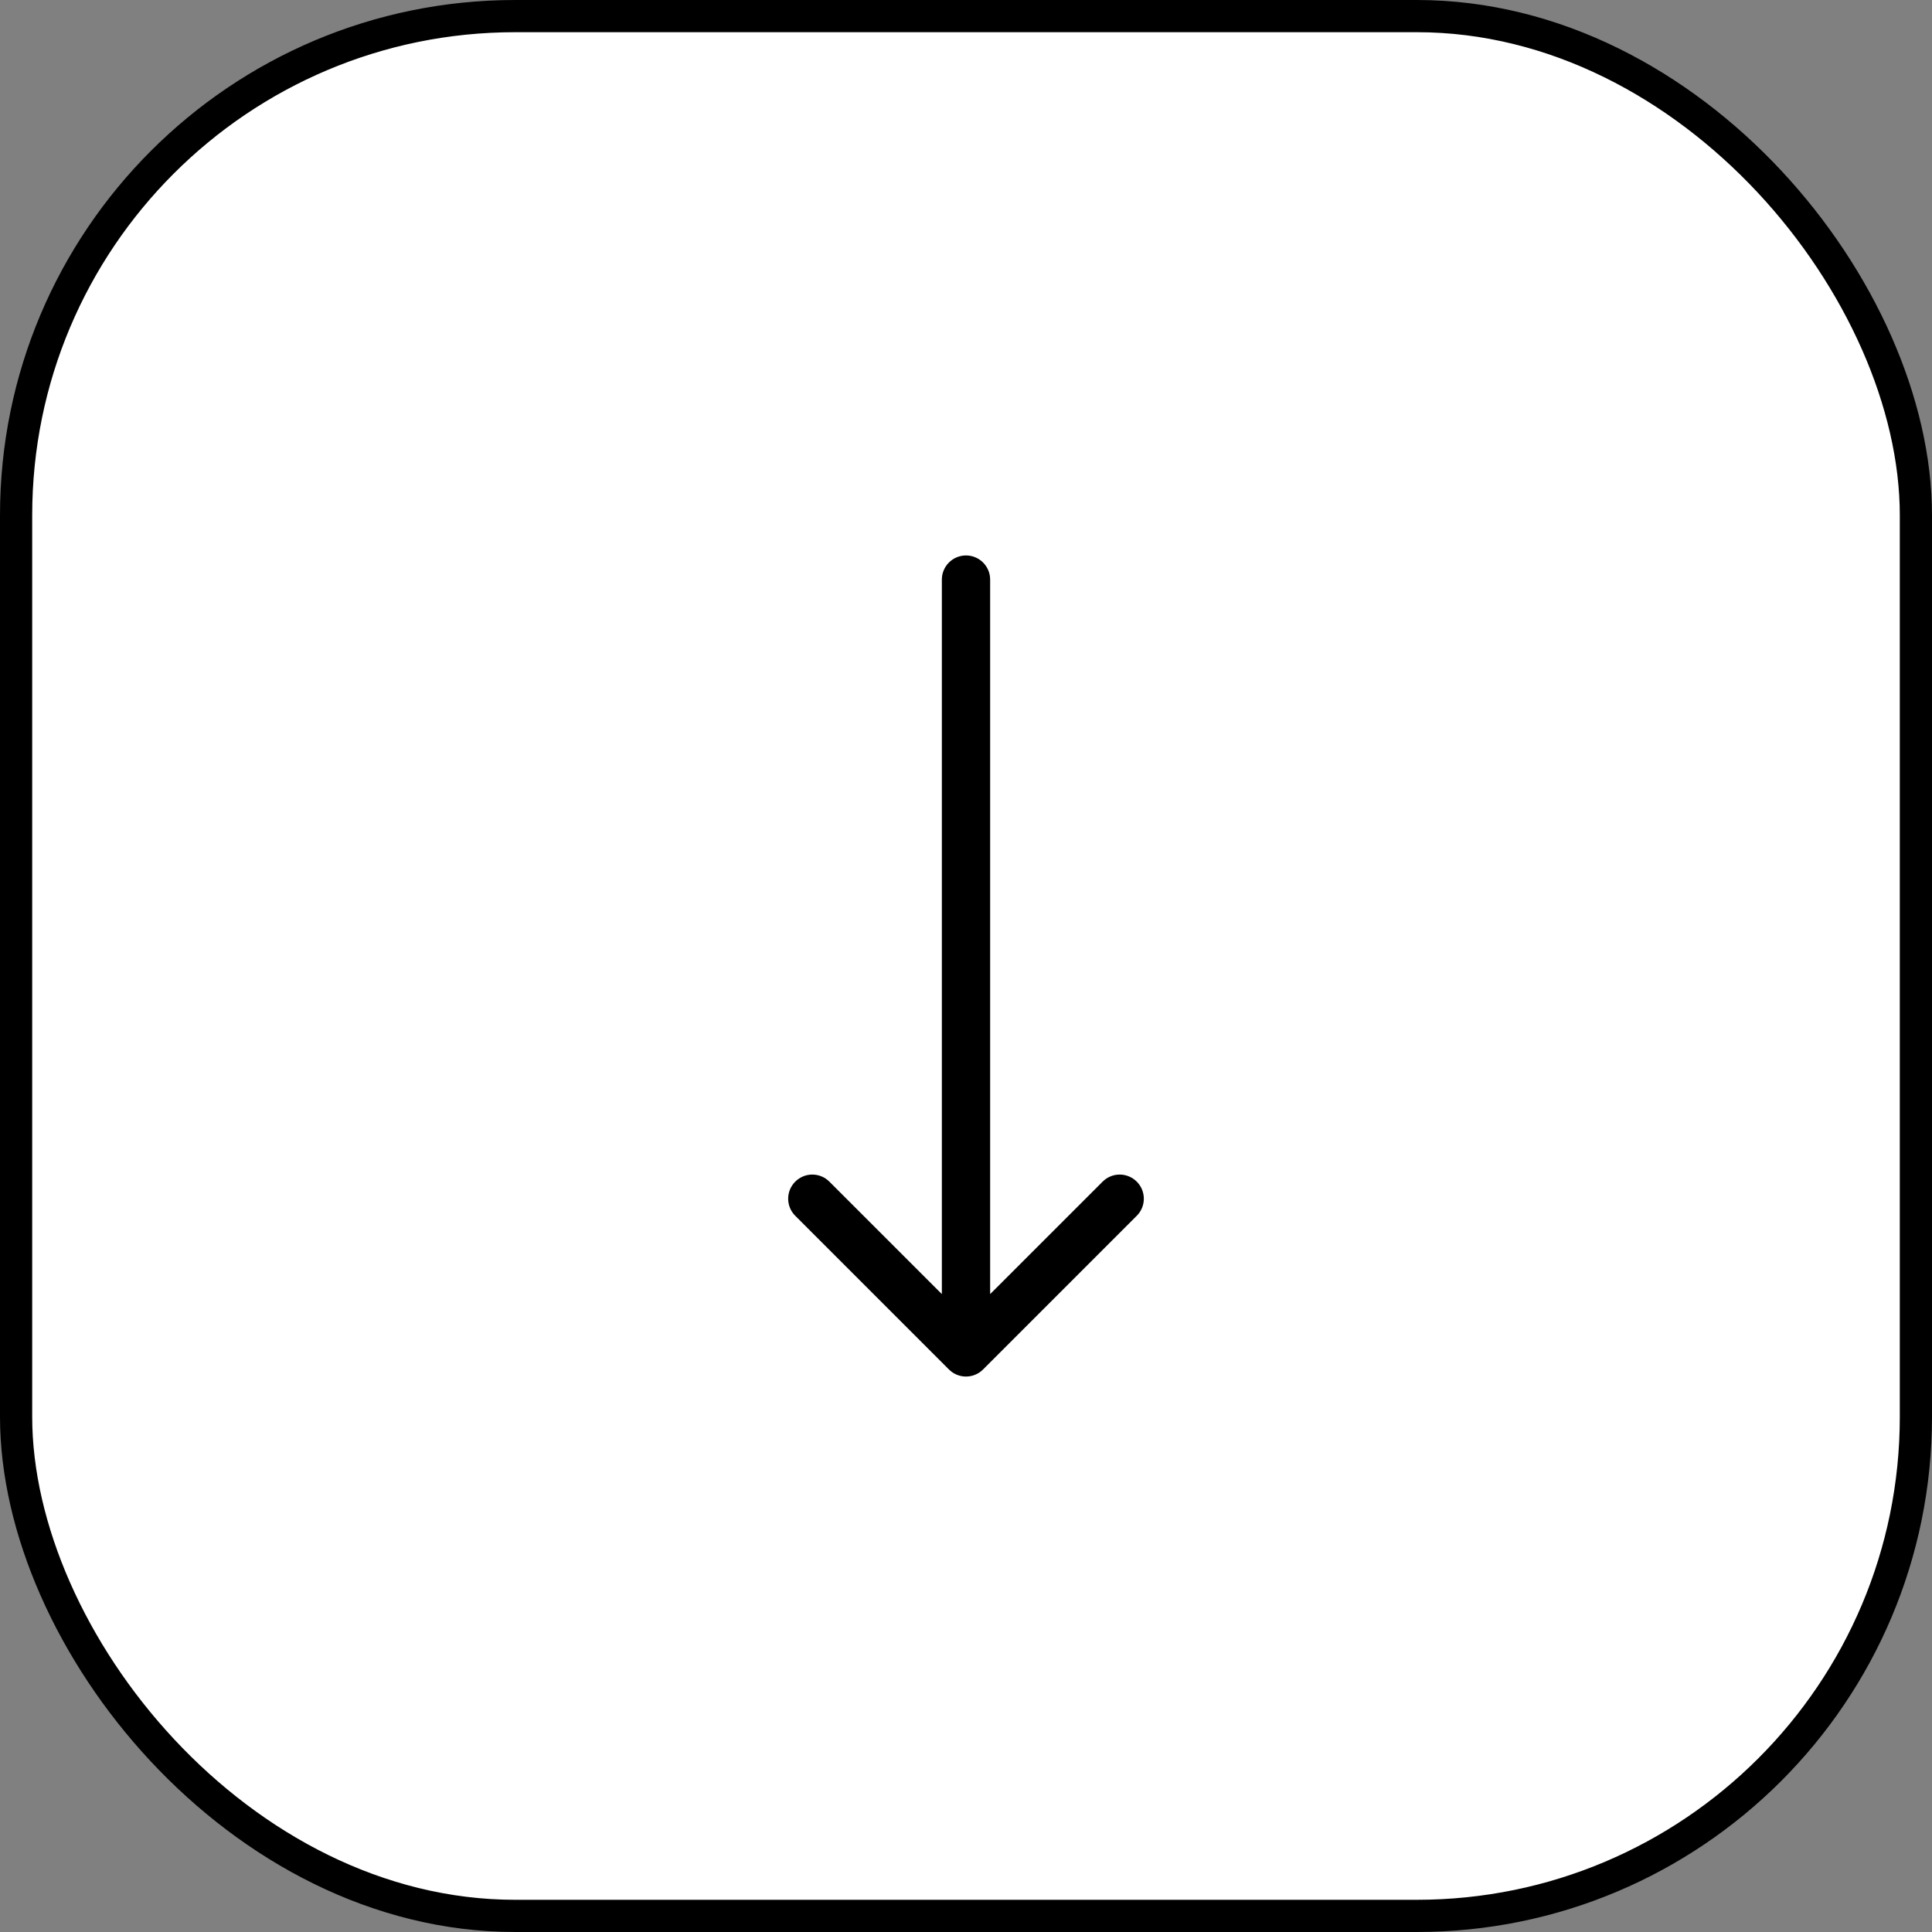
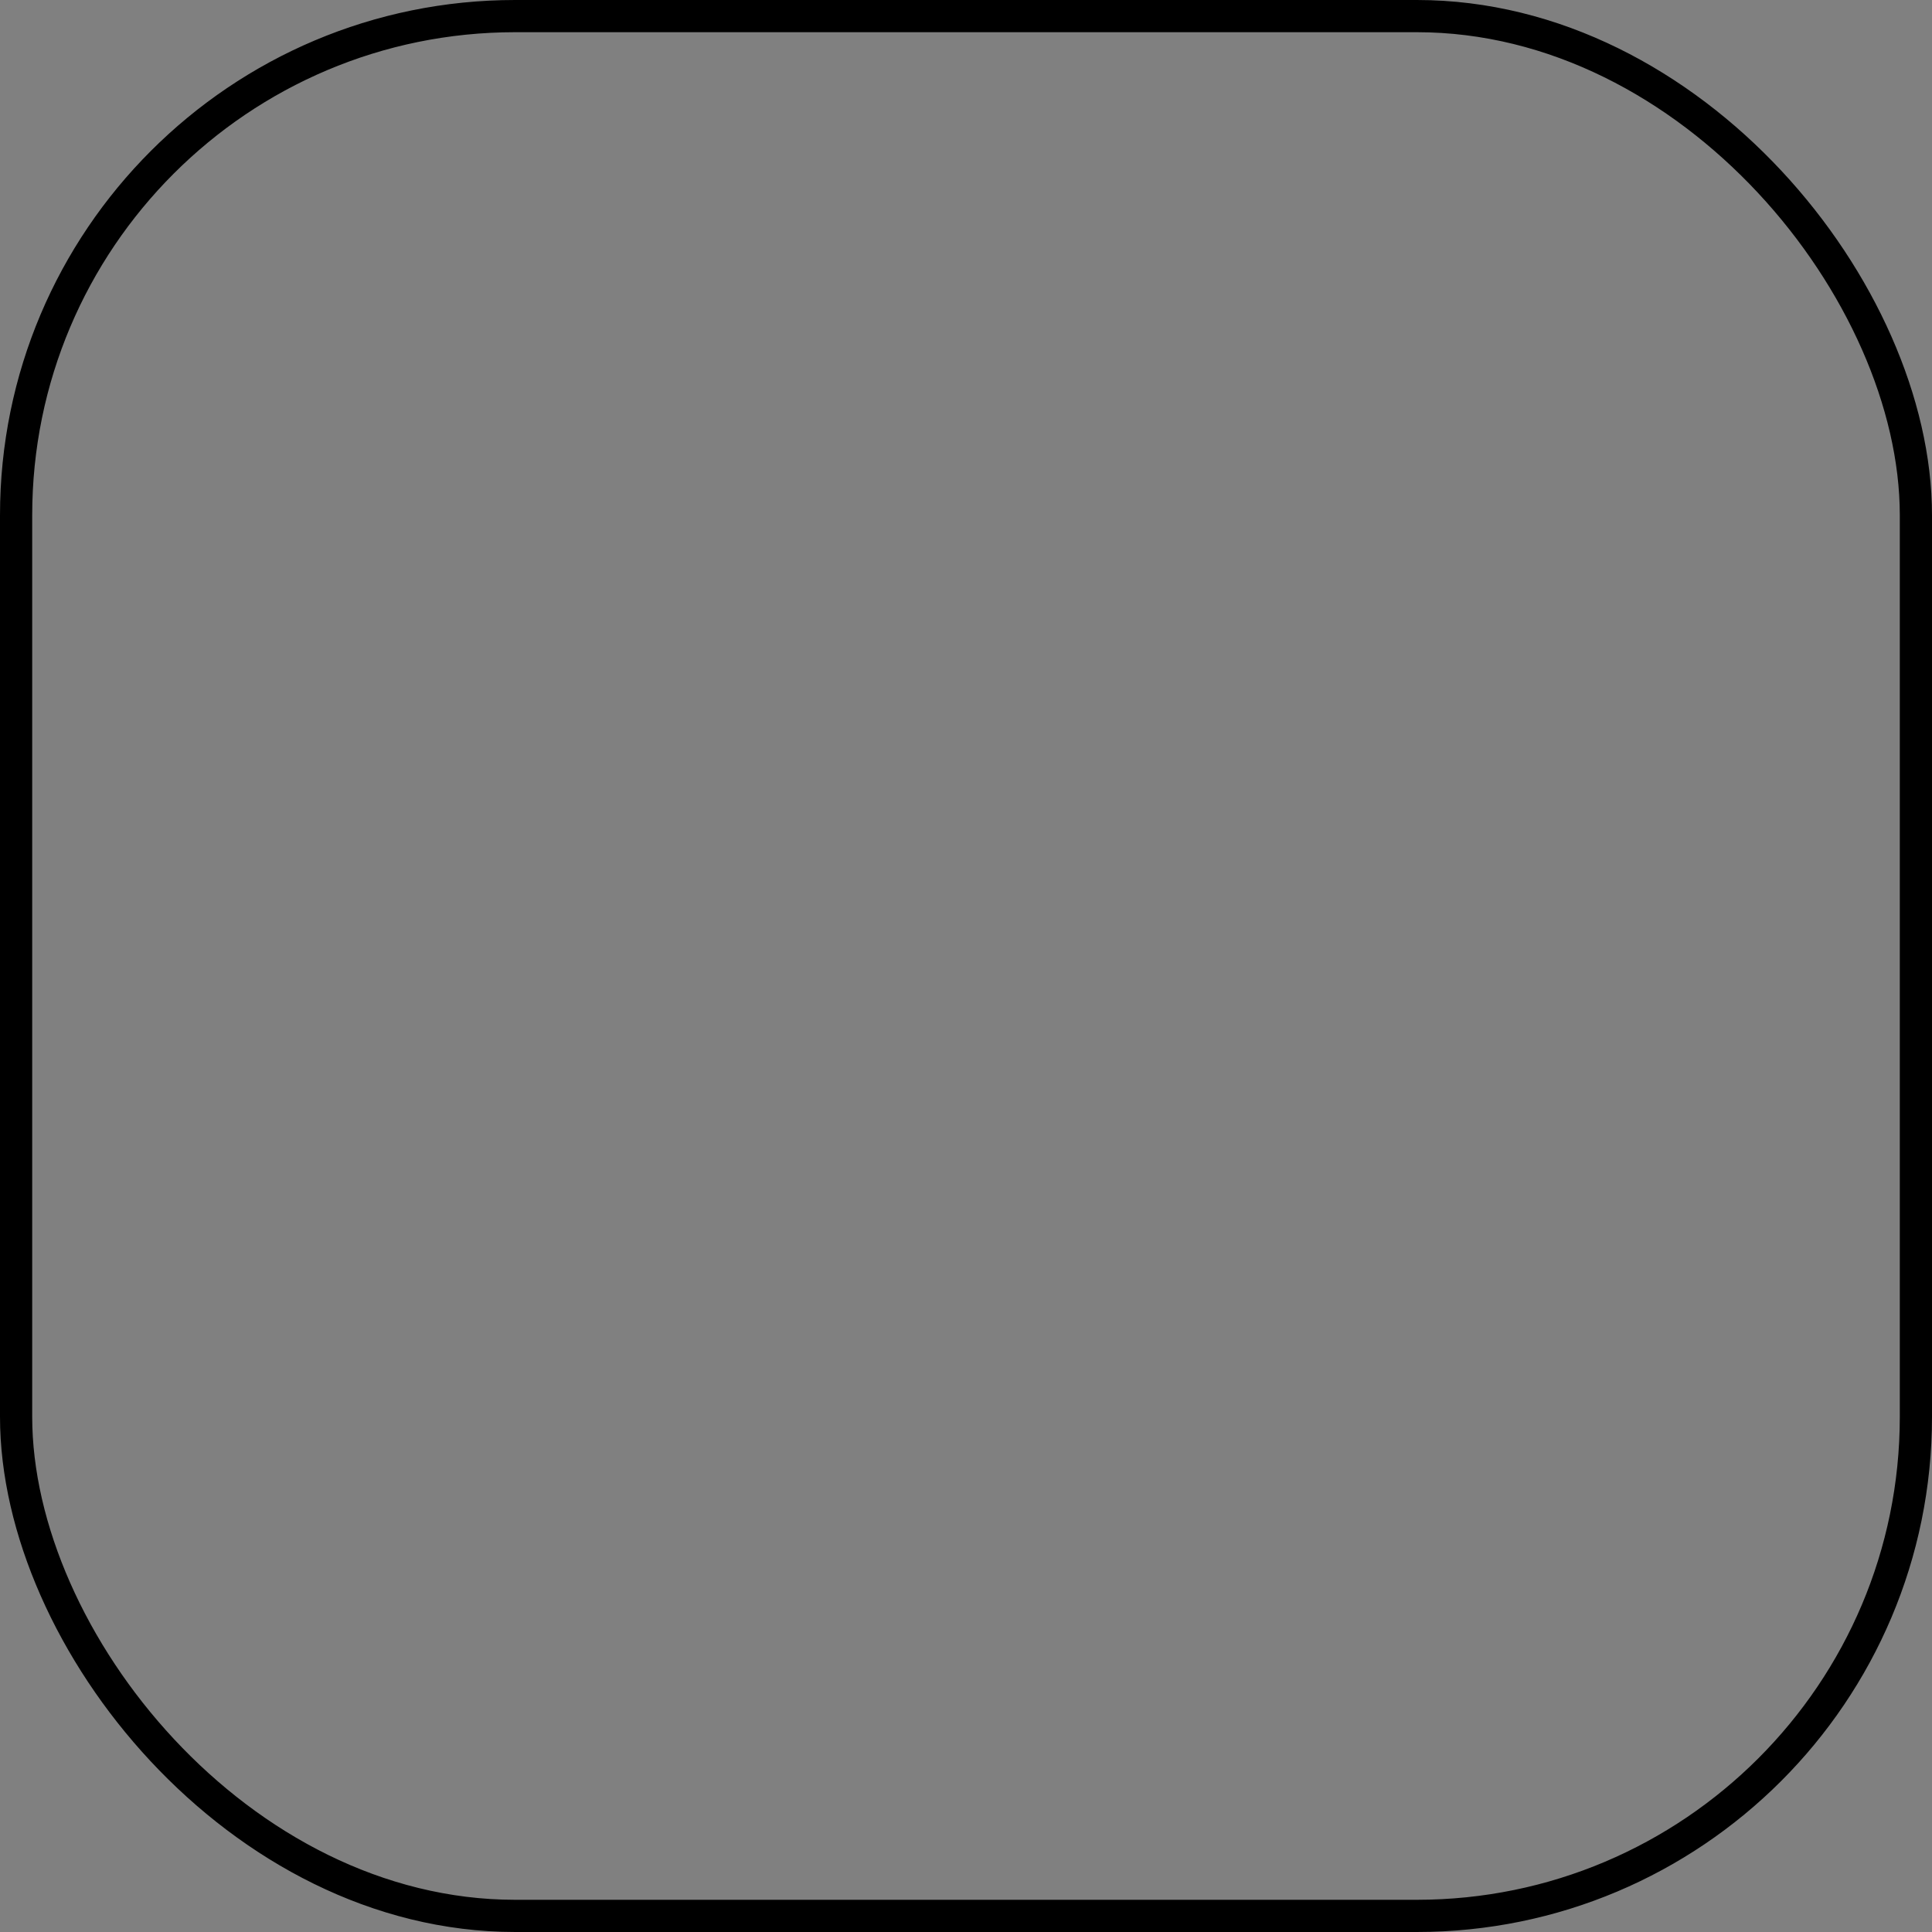
<svg xmlns="http://www.w3.org/2000/svg" width="60" height="60" viewBox="0 0 60 60" fill="none">
  <rect x="0" y="0" width="60" height="60" fill="#808080" stroke="none" />
-   <rect x="0.5" y="0.5" width="59" height="59" rx="15.5" fill="white" />
  <rect x="0.5" y="0.5" width="59" height="59" rx="15.5" stroke="black" />
-   <path d="M30.75 18C30.75 17.586 30.414 17.25 30 17.25C29.586 17.25 29.25 17.586 29.25 18L30.75 18ZM29.47 42.53C29.763 42.823 30.237 42.823 30.53 42.53L35.303 37.757C35.596 37.465 35.596 36.99 35.303 36.697C35.01 36.404 34.535 36.404 34.243 36.697L30 40.939L25.757 36.697C25.465 36.404 24.99 36.404 24.697 36.697C24.404 36.99 24.404 37.465 24.697 37.757L29.47 42.53ZM29.25 18L29.25 42L30.75 42L30.75 18L29.25 18Z" fill="black" />
</svg>